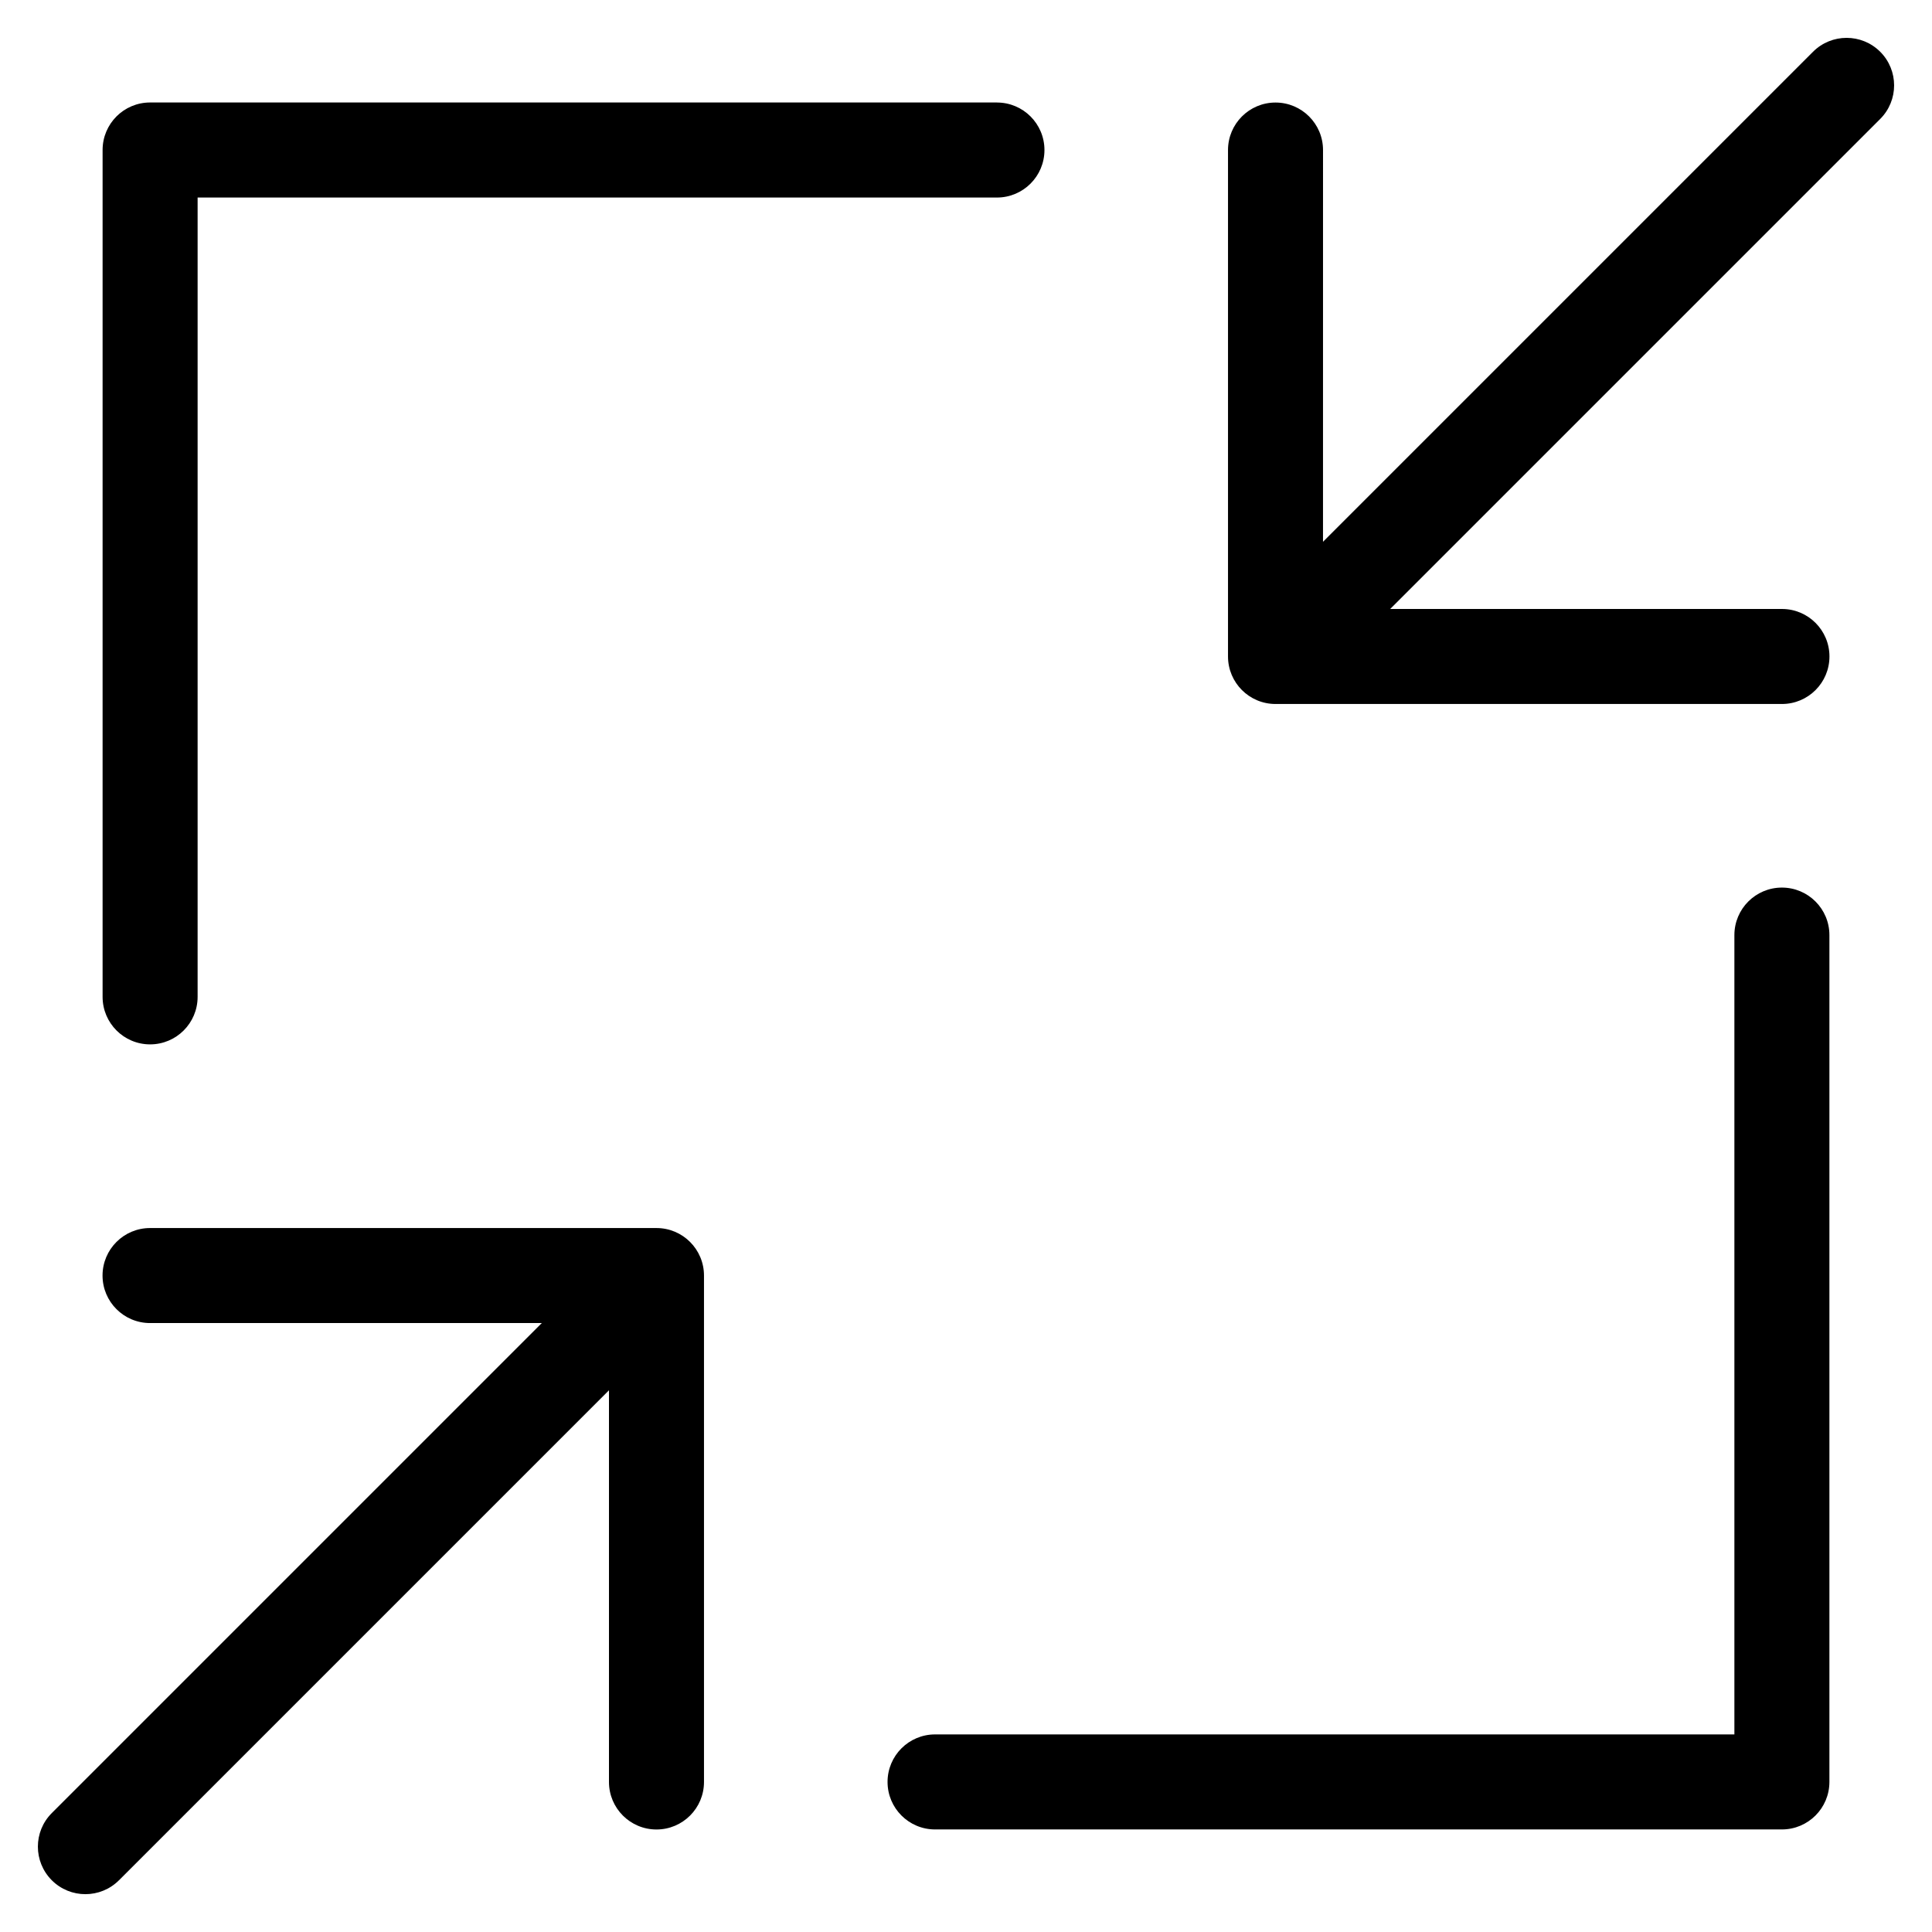
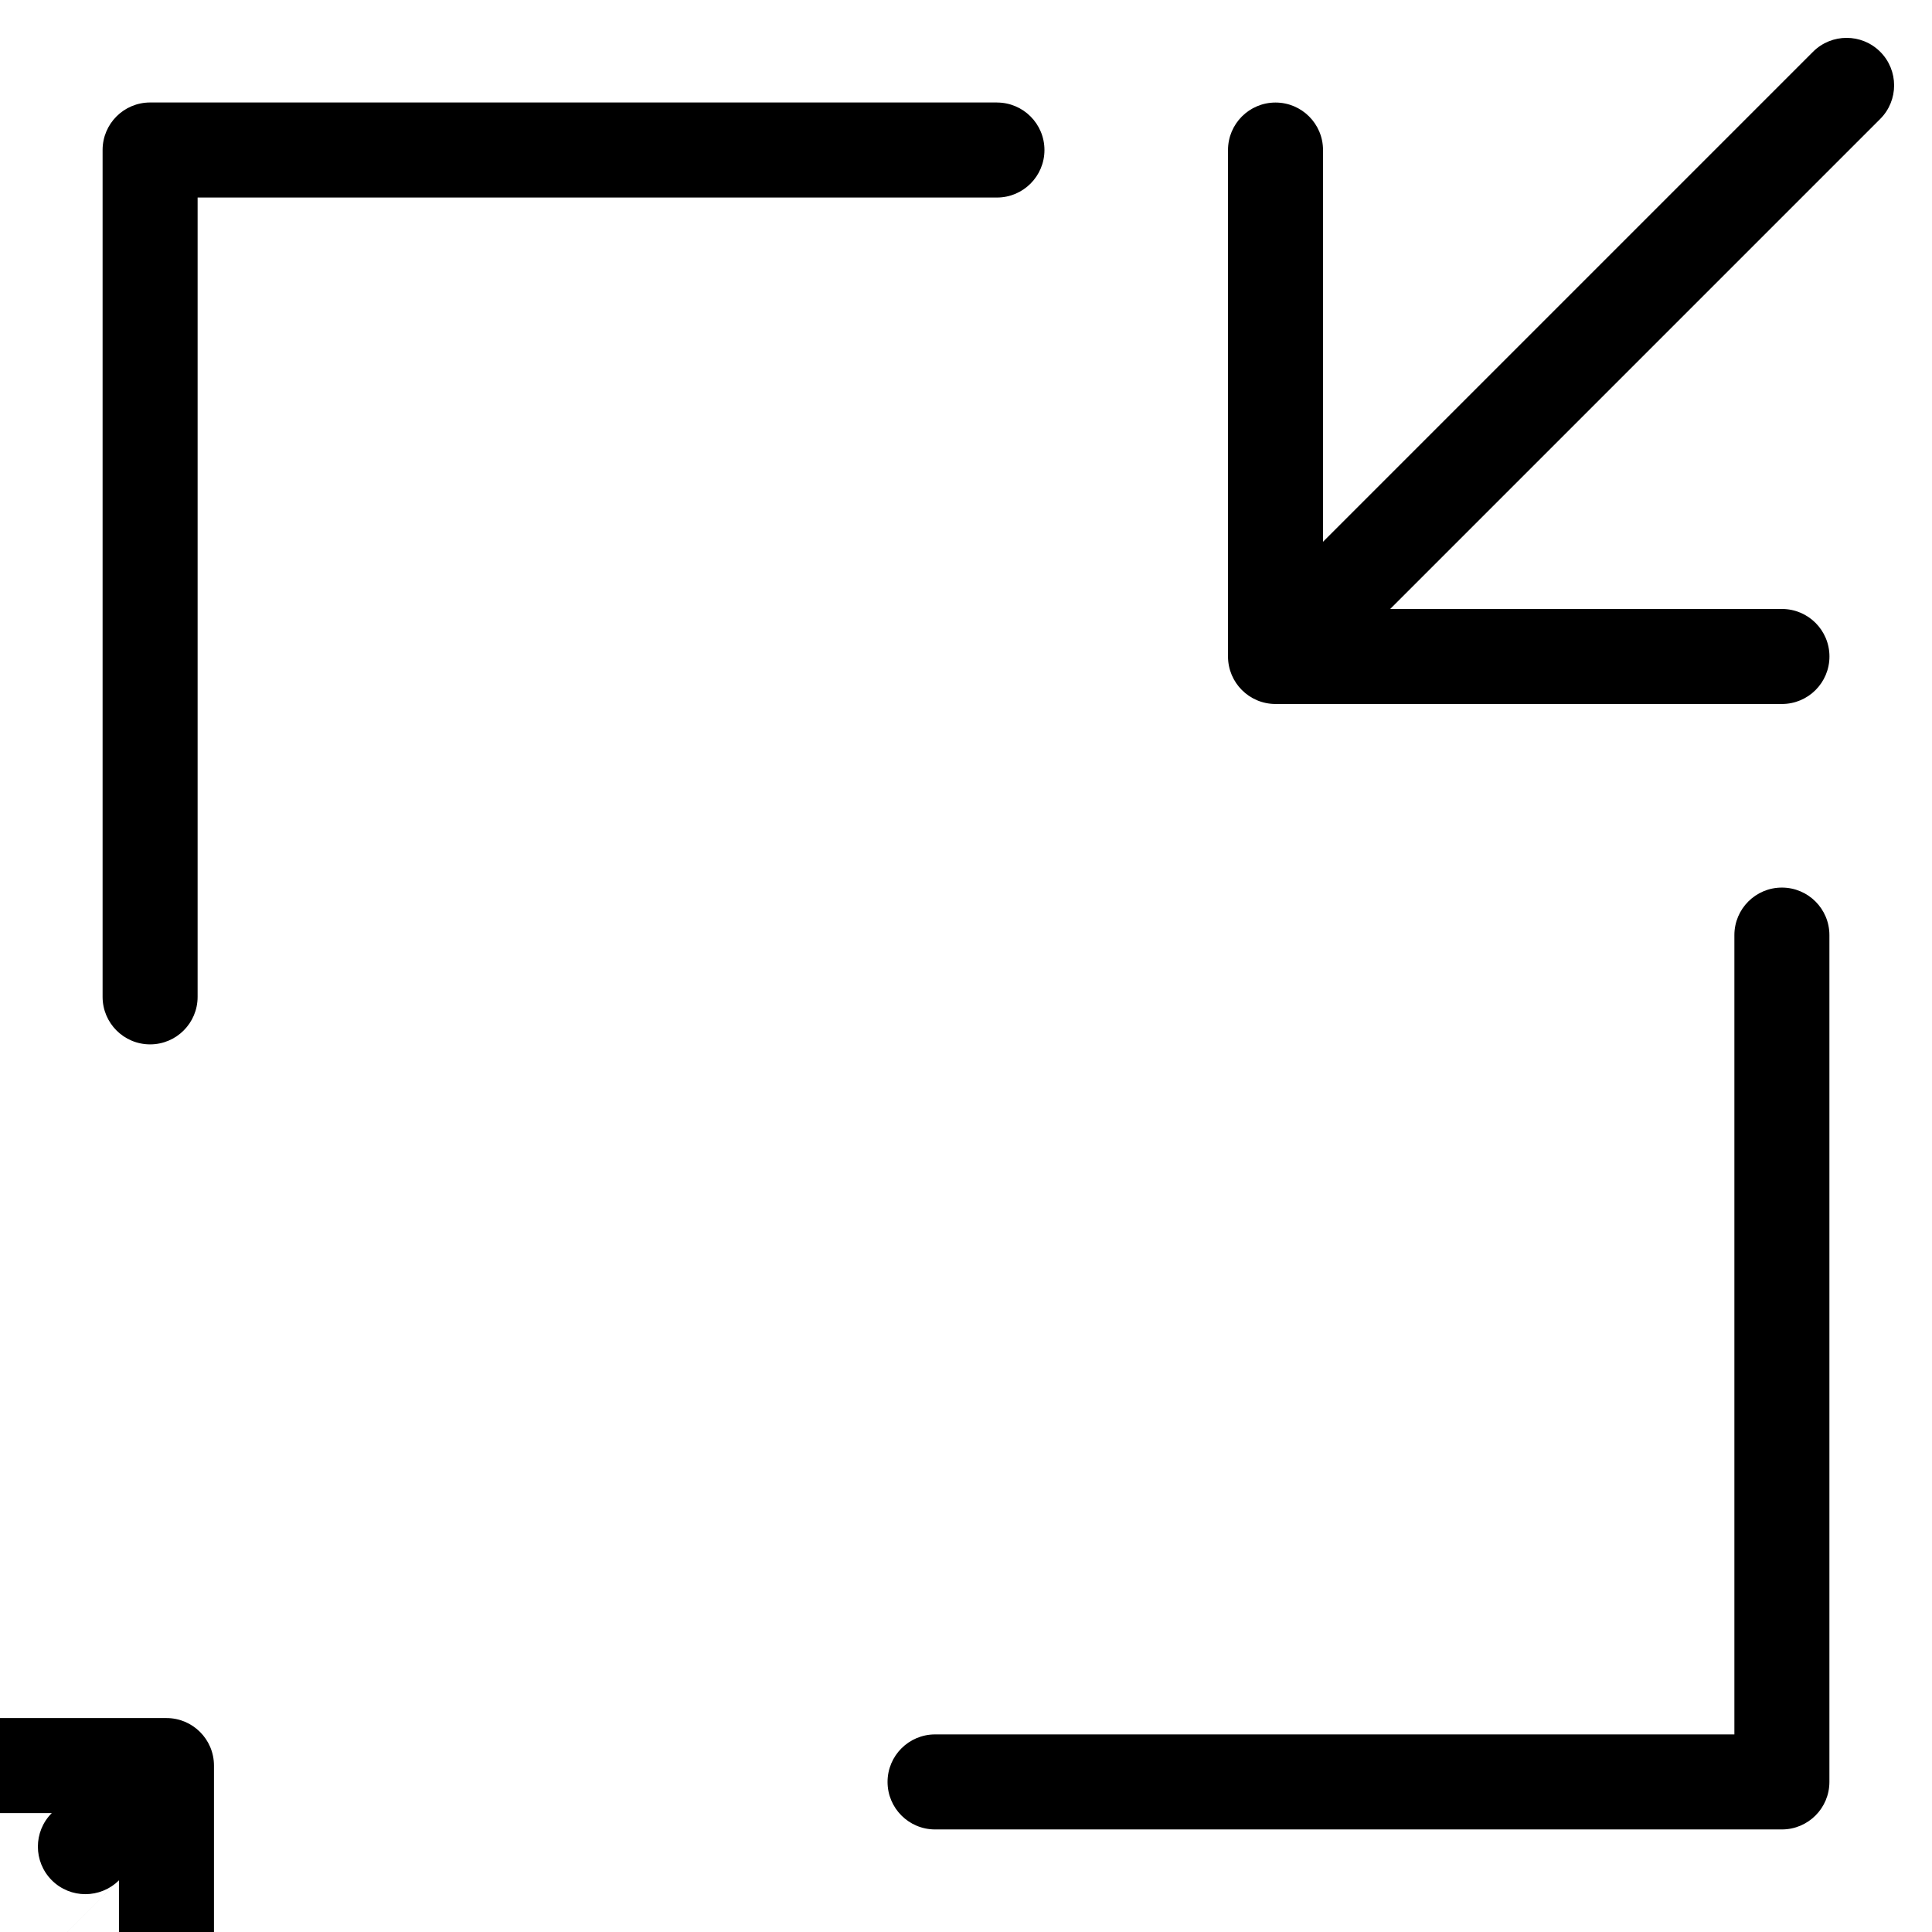
<svg xmlns="http://www.w3.org/2000/svg" fill="#000000" width="800px" height="800px" version="1.1" viewBox="144 144 512 512">
-   <path d="m391.8 628.82c-6.953 0-12.59-5.637-12.59-12.59s5.637-12.59 12.59-12.59h211.83v-211.83c0-6.953 5.637-12.59 12.59-12.59s12.59 5.637 12.59 12.59v224.42c0 6.953-5.637 12.59-12.59 12.59h-224.43zm-216.27 13.469c-4.914 4.914-12.895 4.914-17.805 0-4.914-4.926-4.914-12.895 0-17.805l129.86-129.86h-103.82c-6.953 0-12.59-5.637-12.59-12.59s5.637-12.59 12.59-12.59h134.21c6.953 0 12.59 5.637 12.59 12.59v134.21c0 6.953-5.637 12.59-12.59 12.59s-12.59-5.637-12.59-12.59v-103.8l-129.86 129.86zm319.08-354.71 129.86-129.86c4.914-4.914 12.895-4.914 17.805 0 4.914 4.914 4.914 12.895 0 17.805l-129.86 129.86h103.82c6.953 0 12.59 5.637 12.59 12.59s-5.637 12.59-12.59 12.59h-134.21c-6.953 0-12.59-5.637-12.59-12.59v-134.21c0-6.953 5.637-12.59 12.59-12.59s12.59 5.637 12.59 12.59zm-86.41-116.41c6.953 0 12.59 5.637 12.59 12.59s-5.637 12.59-12.59 12.59h-211.83v211.83c0 6.953-5.637 12.59-12.59 12.59s-12.59-5.637-12.59-12.59v-224.43c0-6.953 5.637-12.59 12.59-12.59h224.43z" />
+   <path d="m391.8 628.82c-6.953 0-12.59-5.637-12.59-12.59s5.637-12.59 12.59-12.59h211.83v-211.83c0-6.953 5.637-12.59 12.59-12.59s12.59 5.637 12.59 12.59v224.42c0 6.953-5.637 12.59-12.59 12.59h-224.43zm-216.27 13.469c-4.914 4.914-12.895 4.914-17.805 0-4.914-4.926-4.914-12.895 0-17.805h-103.82c-6.953 0-12.59-5.637-12.59-12.59s5.637-12.59 12.59-12.59h134.21c6.953 0 12.59 5.637 12.59 12.59v134.21c0 6.953-5.637 12.59-12.59 12.59s-12.59-5.637-12.59-12.59v-103.8l-129.86 129.86zm319.08-354.71 129.86-129.86c4.914-4.914 12.895-4.914 17.805 0 4.914 4.914 4.914 12.895 0 17.805l-129.86 129.86h103.82c6.953 0 12.59 5.637 12.59 12.59s-5.637 12.59-12.59 12.59h-134.21c-6.953 0-12.59-5.637-12.59-12.59v-134.21c0-6.953 5.637-12.59 12.59-12.59s12.59 5.637 12.59 12.59zm-86.41-116.41c6.953 0 12.59 5.637 12.59 12.59s-5.637 12.59-12.59 12.59h-211.83v211.83c0 6.953-5.637 12.59-12.59 12.59s-12.59-5.637-12.59-12.59v-224.43c0-6.953 5.637-12.59 12.59-12.59h224.43z" />
</svg>